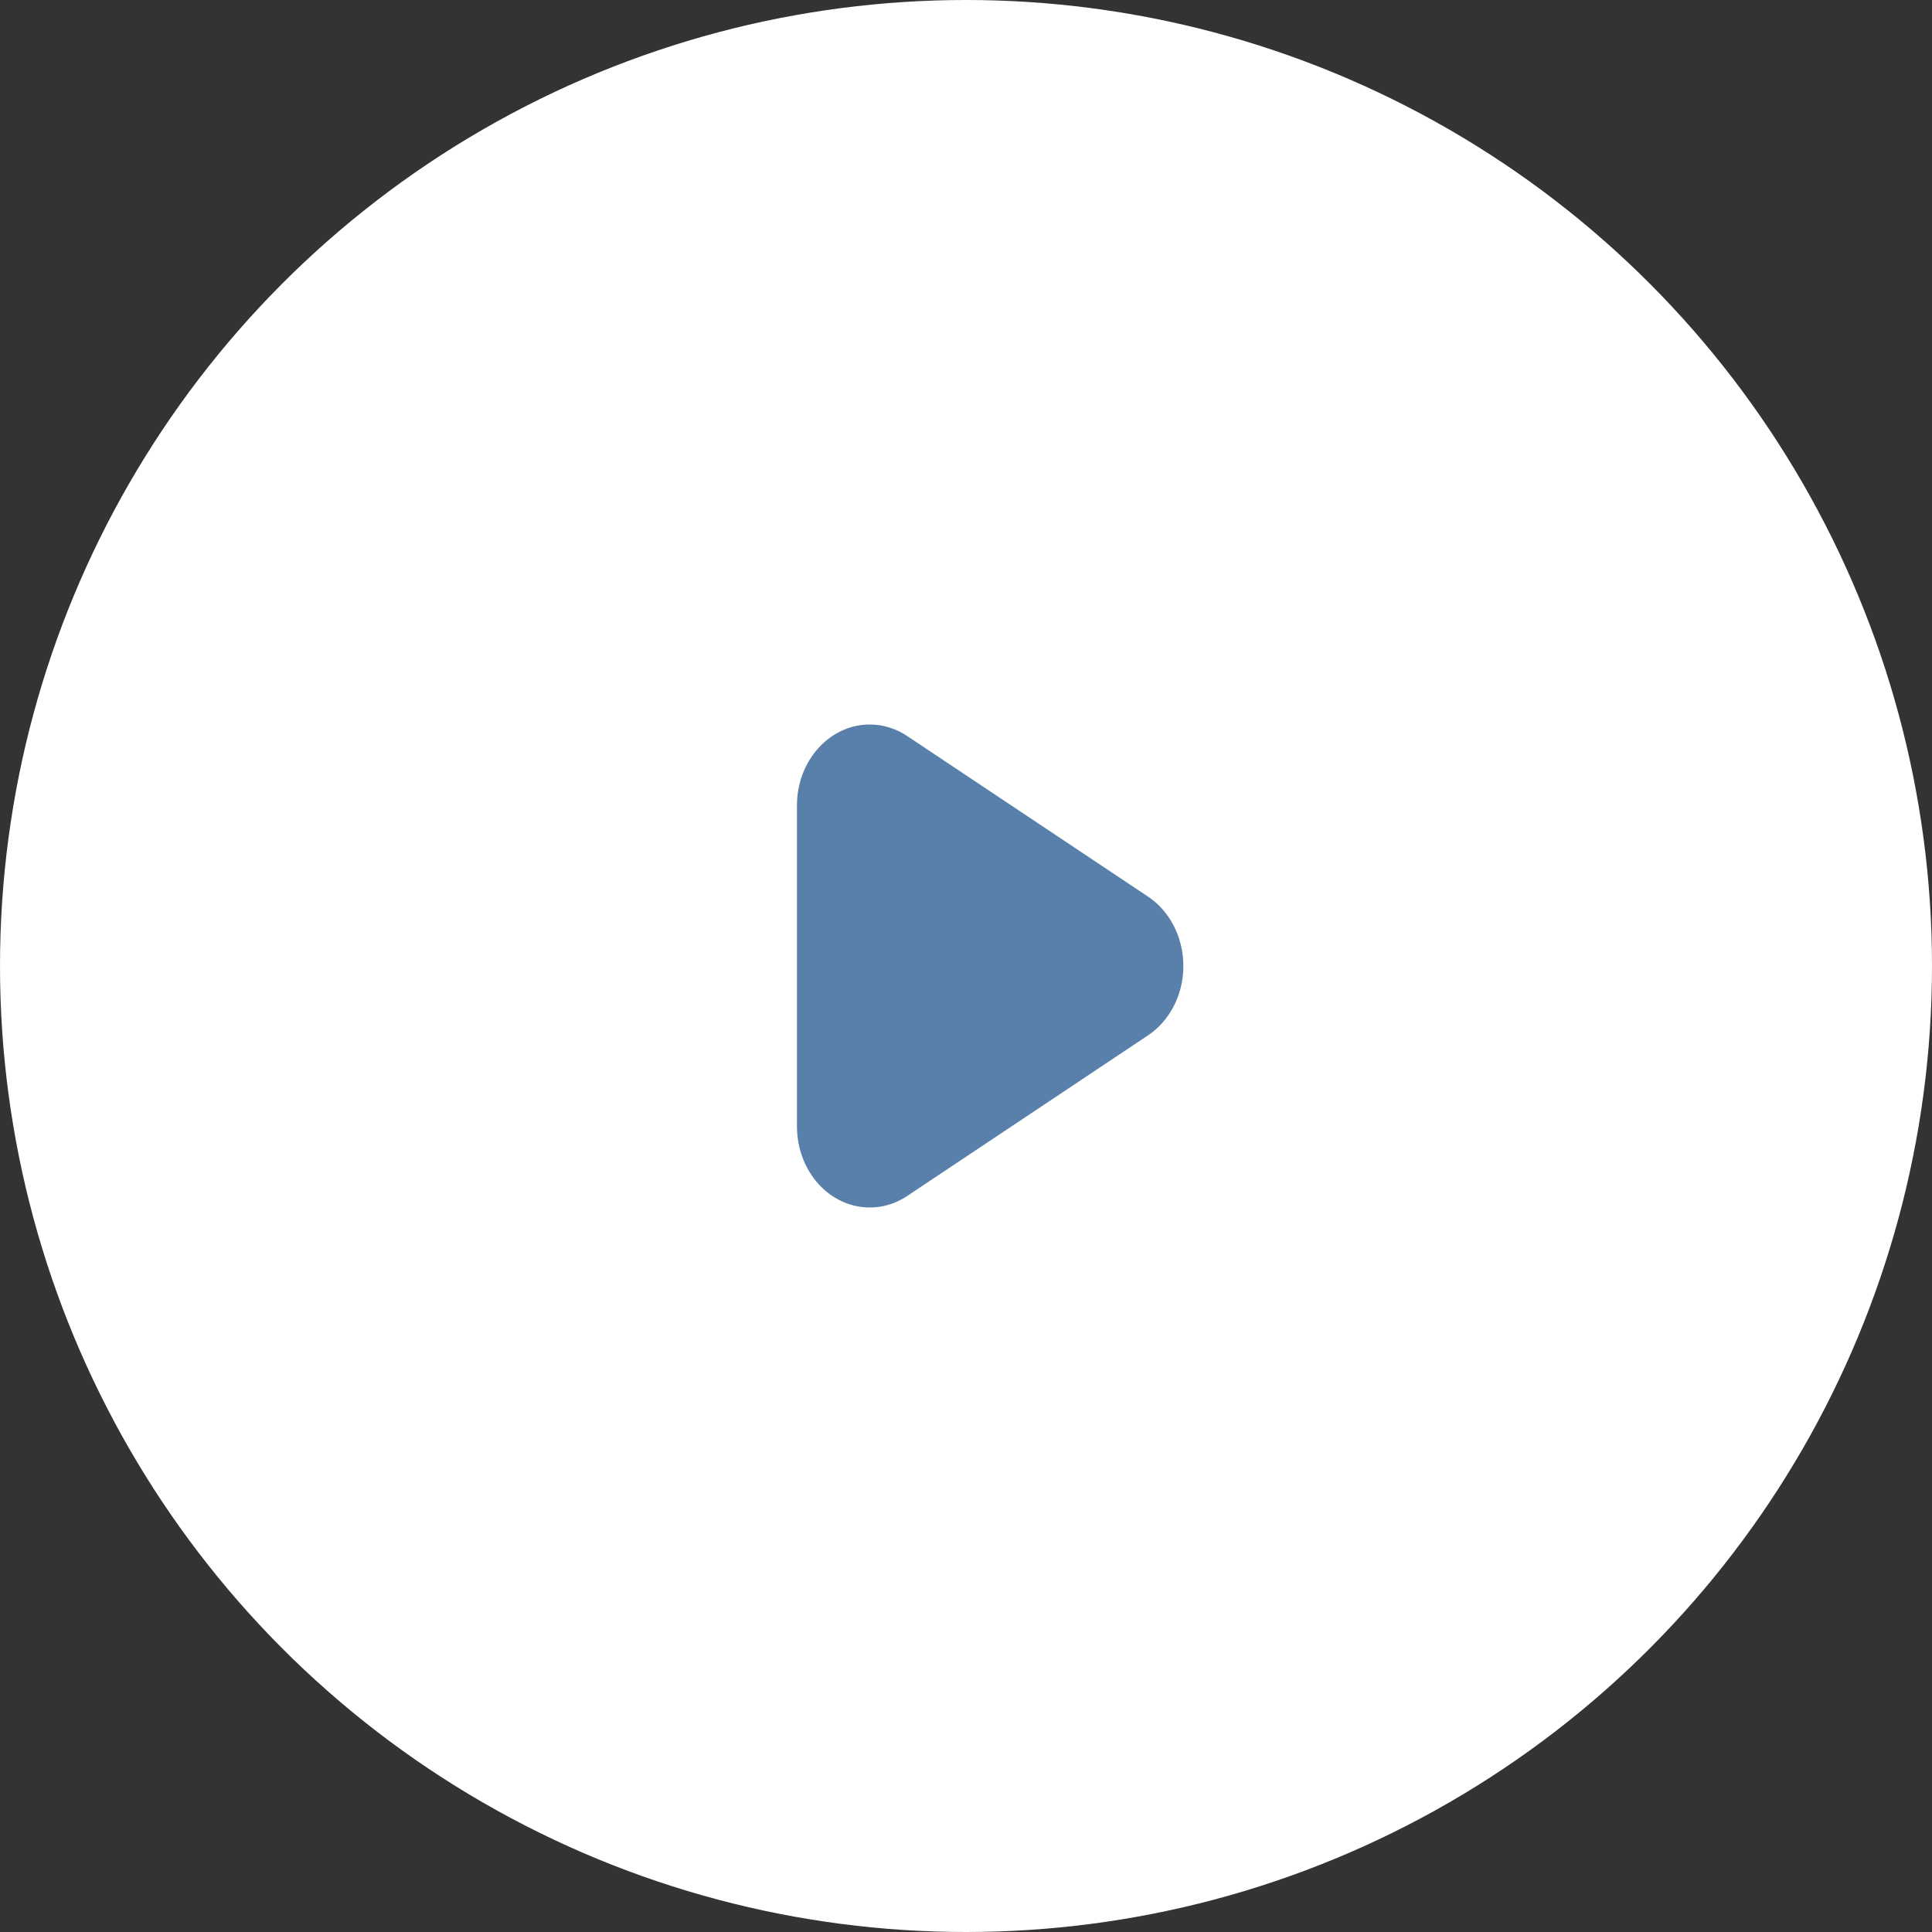
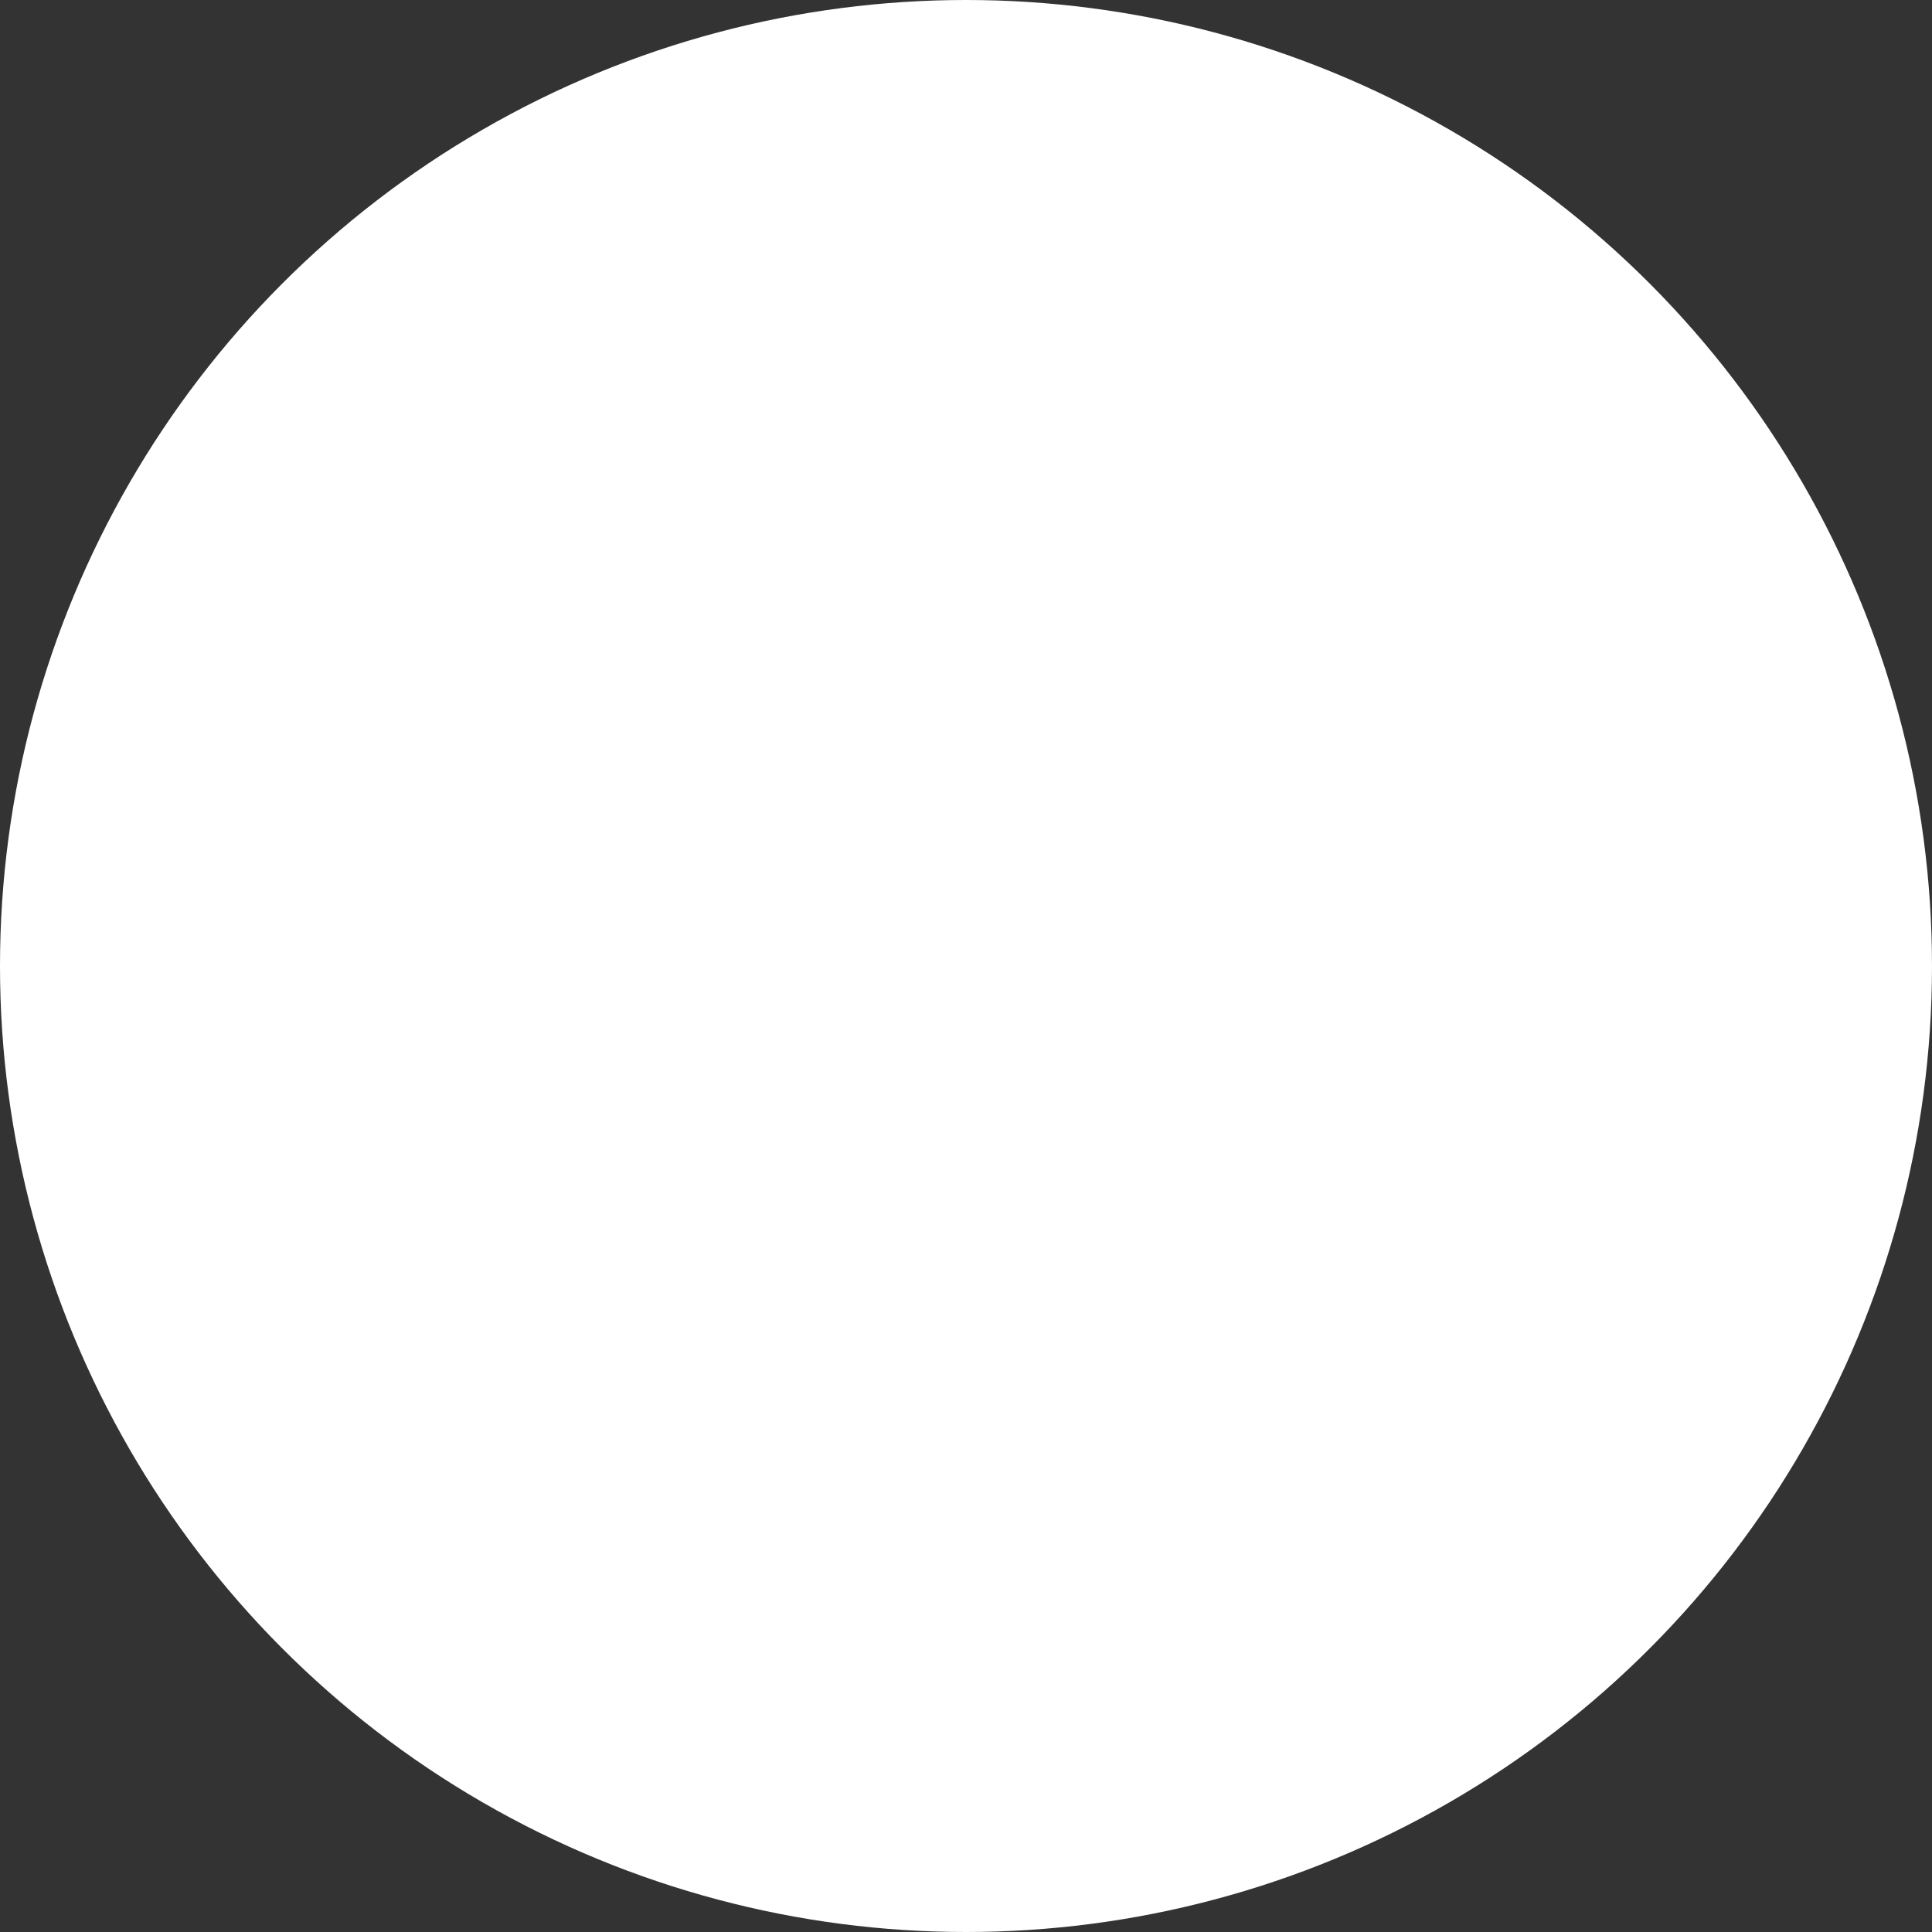
<svg xmlns="http://www.w3.org/2000/svg" width="80px" height="80px" viewBox="0 0 80 80" version="1.1">
  <rect x="0" y="0" width="80" height="80" fill="#333333" stroke="none" />
  <title>play</title>
  <g id="Page-1" stroke="none" stroke-width="1" fill="none" fill-rule="evenodd">
    <g id="play">
      <circle id="Oval" fill="#FFFFFF" cx="40" cy="40" r="40" />
-       <path d="M37.566,30.478 L47.536,37.126 C48.964,38.078 49.427,40.137 48.57,41.724 C48.315,42.196 47.96,42.59 47.536,42.873 L37.566,49.522 C36.139,50.474 34.286,49.96 33.43,48.372 C33.149,47.852 33,47.256 33,46.648 L33,33.351 C33,31.5 34.35,30 36.015,30 C36.562,30 37.098,30.165 37.566,30.478 Z" id="Rectangle" fill="#5980AB" />
    </g>
  </g>
</svg>